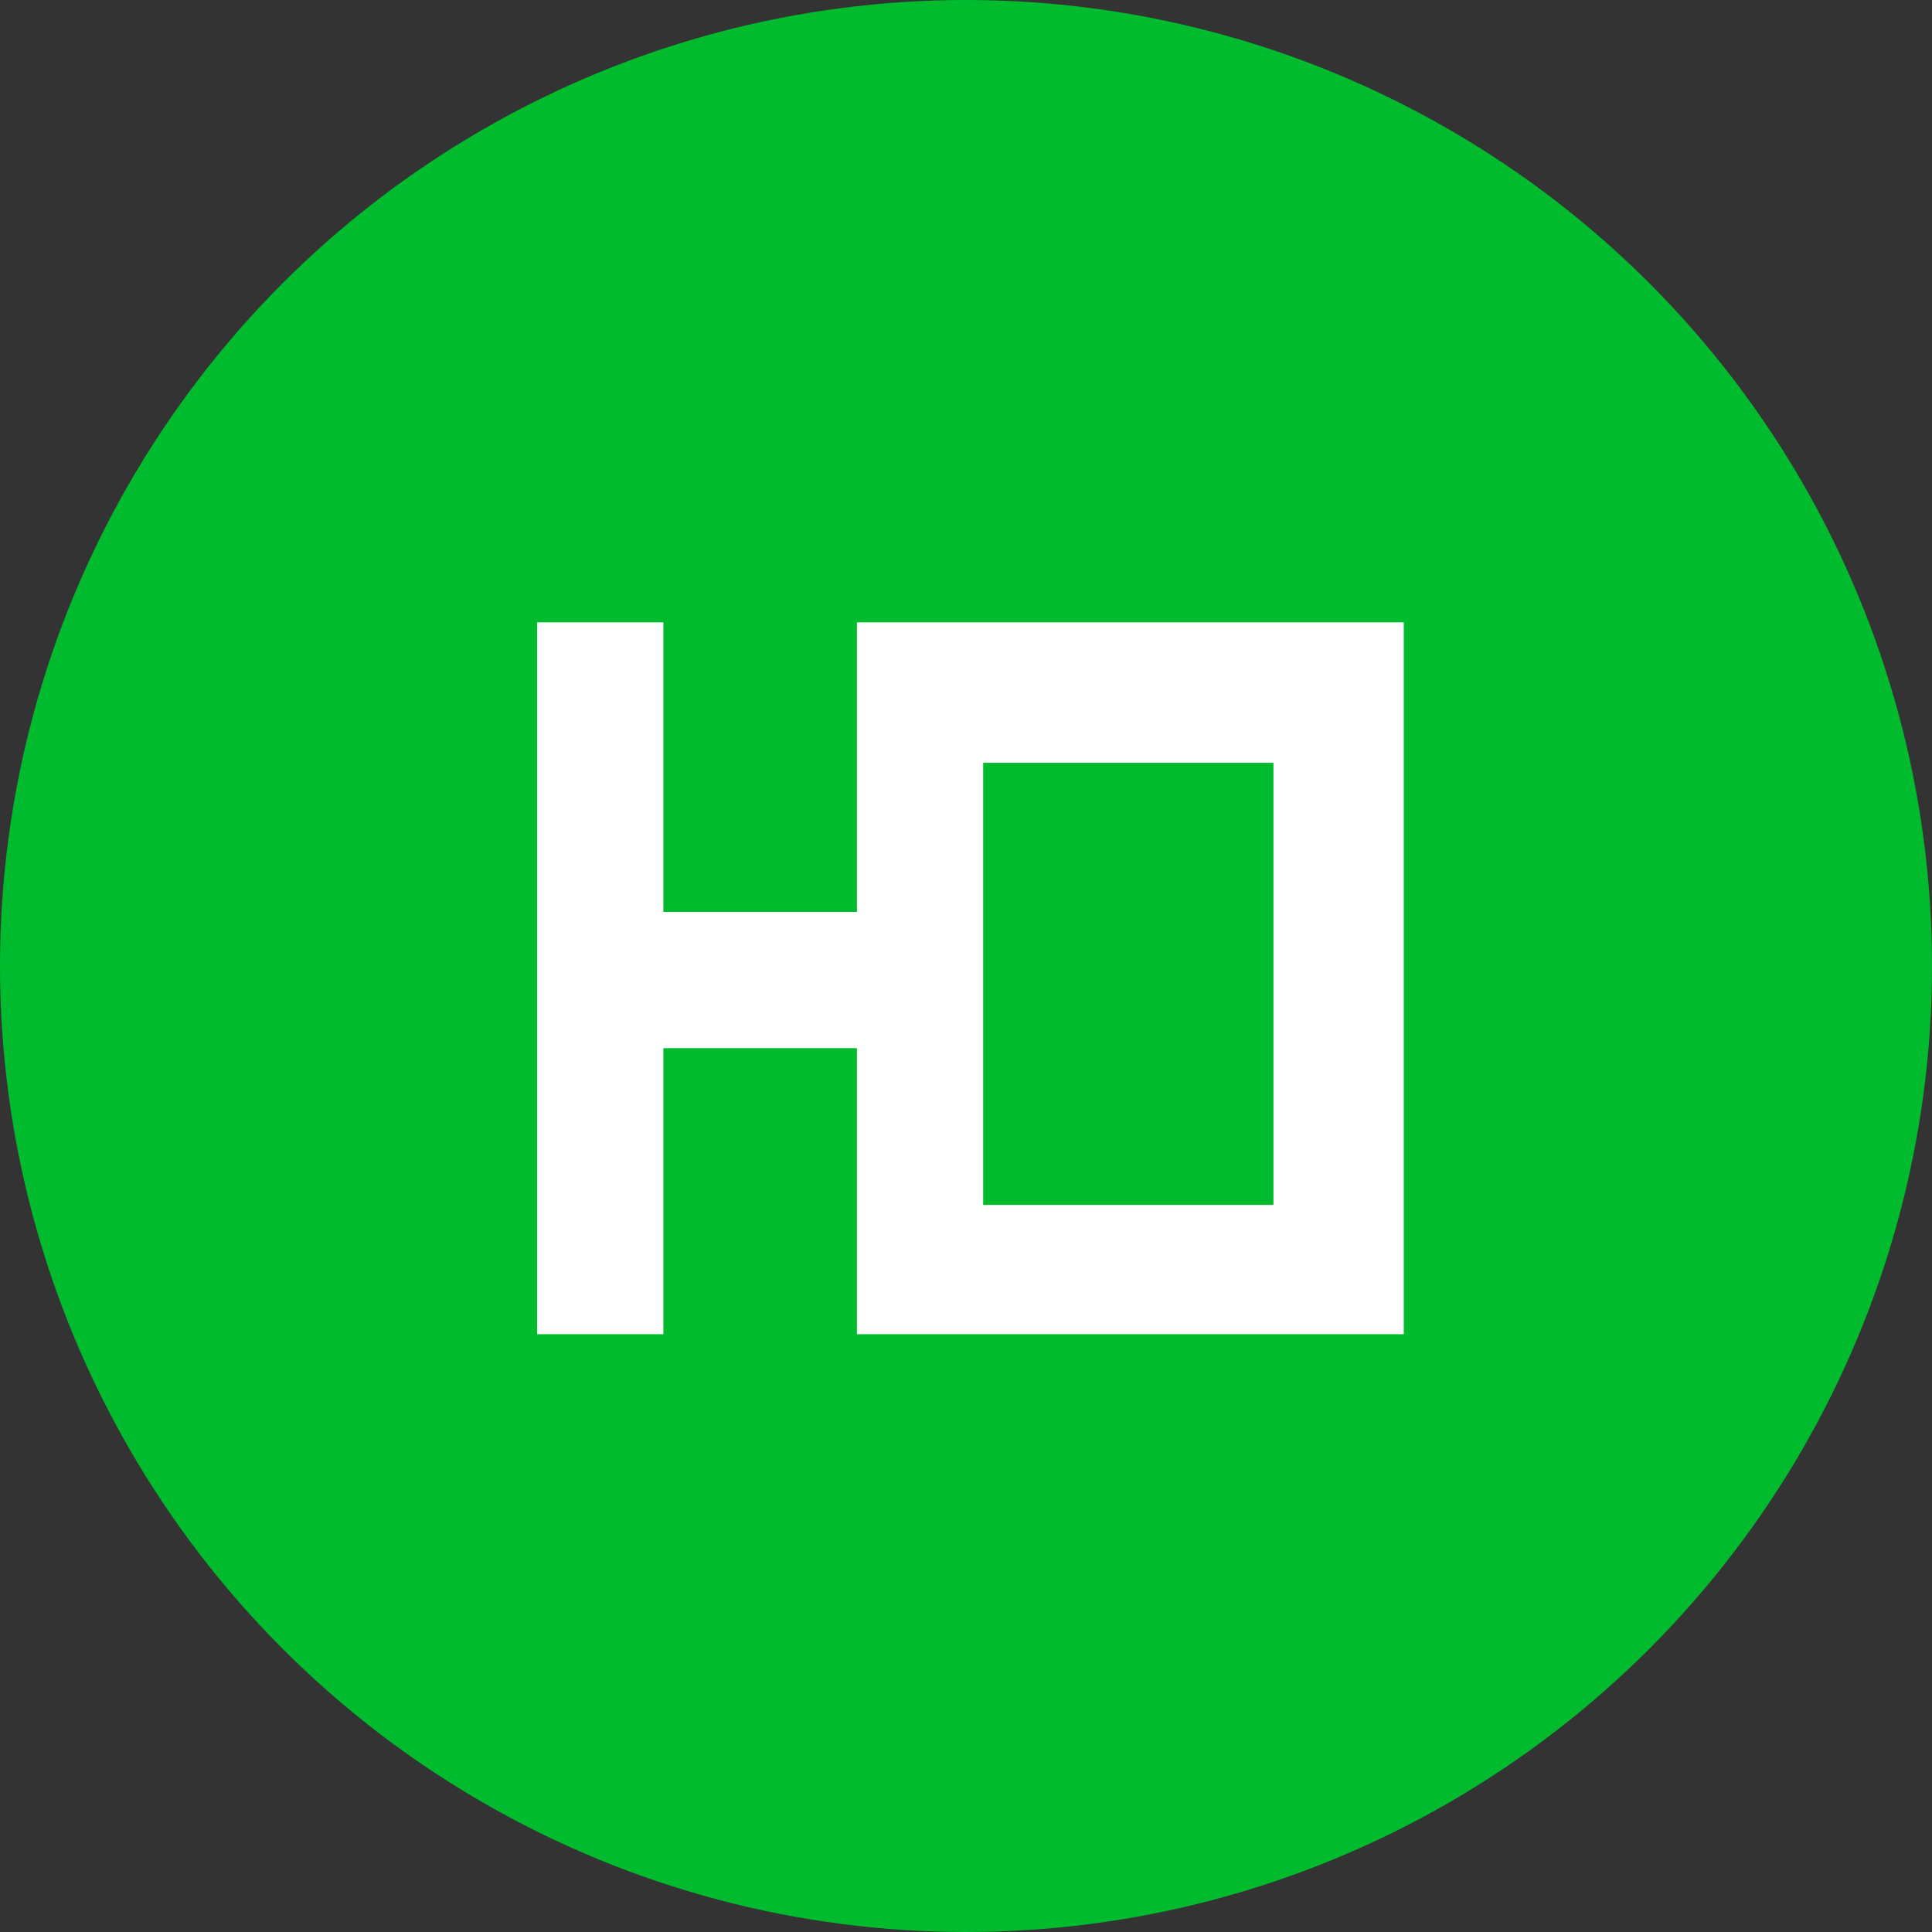
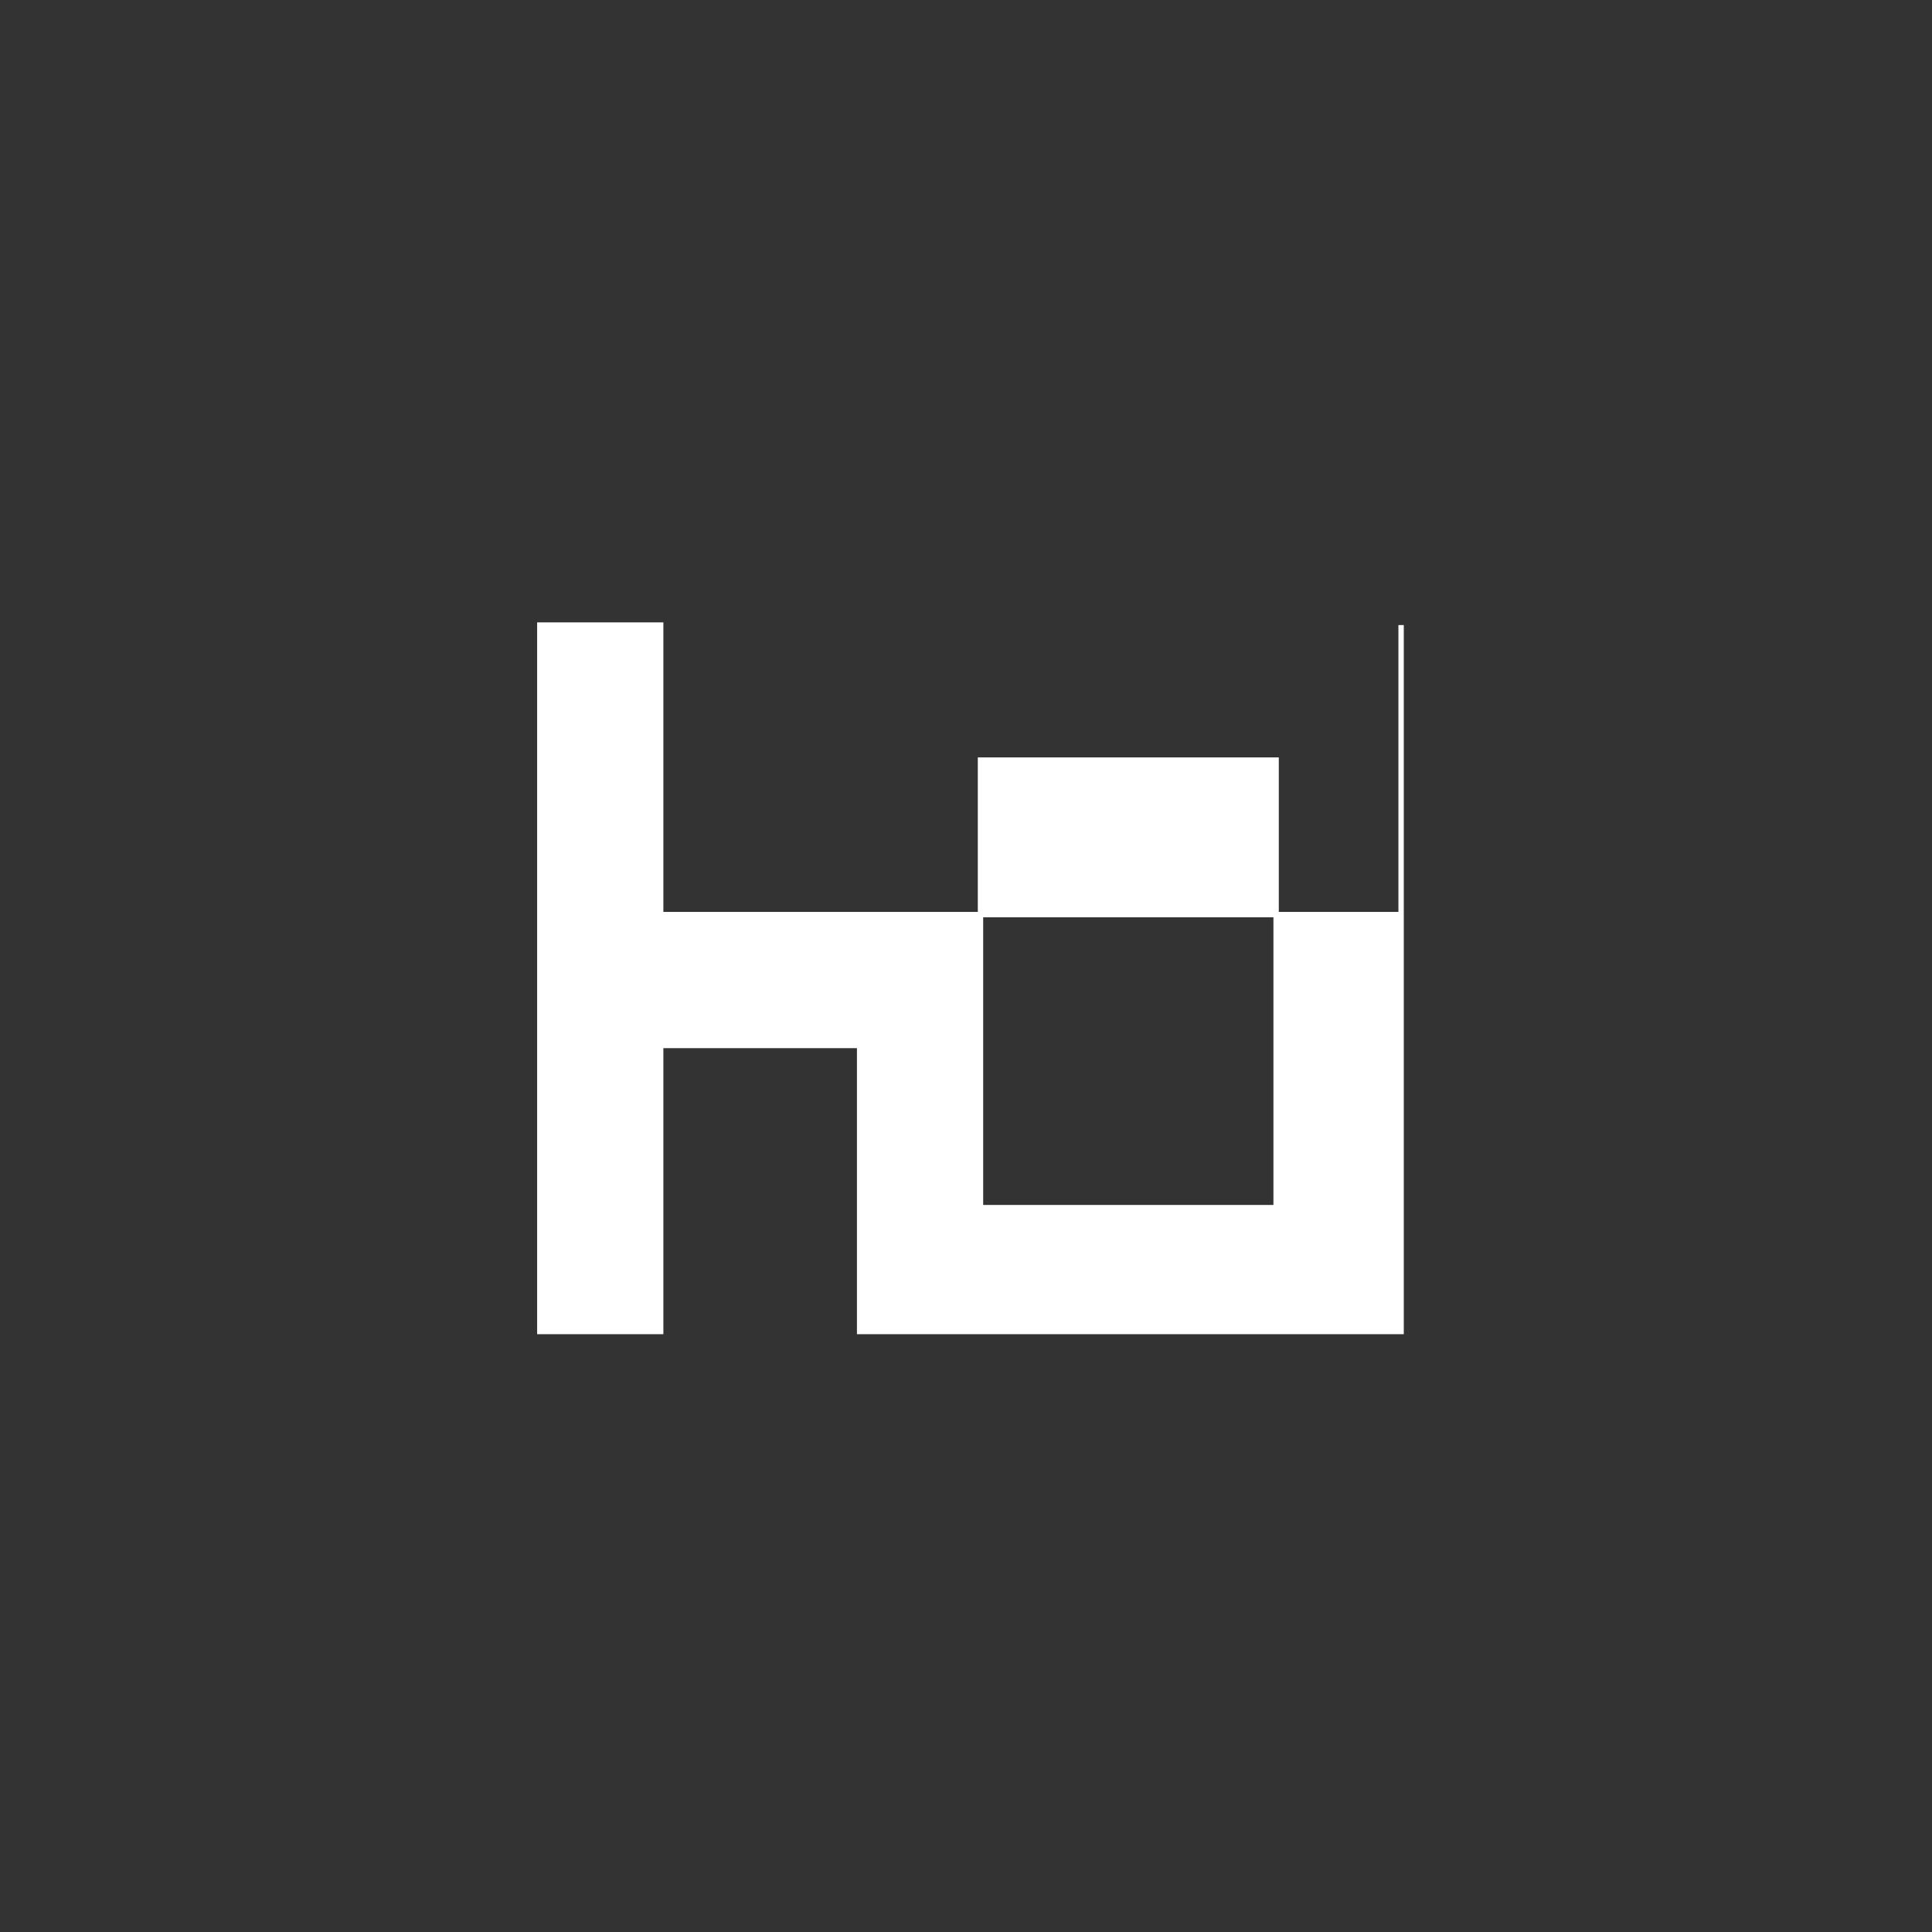
<svg xmlns="http://www.w3.org/2000/svg" width="68" height="68" viewBox="0 0 68 68" fill="none">
  <rect x="0" y="0" width="68" height="68" fill="#333333" stroke="none" />
-   <circle cx="34" cy="34" r="34" fill="#00BB2D" />
-   <path fill-rule="evenodd" clip-rule="evenodd" d="M34.51 42.505V26.753H44.915V42.505H34.51ZM49.314 46.865V22H30.256V32.191H23.254V22H19V46.865H23.254V36.797H30.256V46.865H49.314Z" fill="white" stroke="white" stroke-width="0.189" stroke-miterlimit="22.926" />
+   <path fill-rule="evenodd" clip-rule="evenodd" d="M34.51 42.505V26.753H44.915V42.505H34.51ZM49.314 46.865V22V32.191H23.254V22H19V46.865H23.254V36.797H30.256V46.865H49.314Z" fill="white" stroke="white" stroke-width="0.189" stroke-miterlimit="22.926" />
</svg>